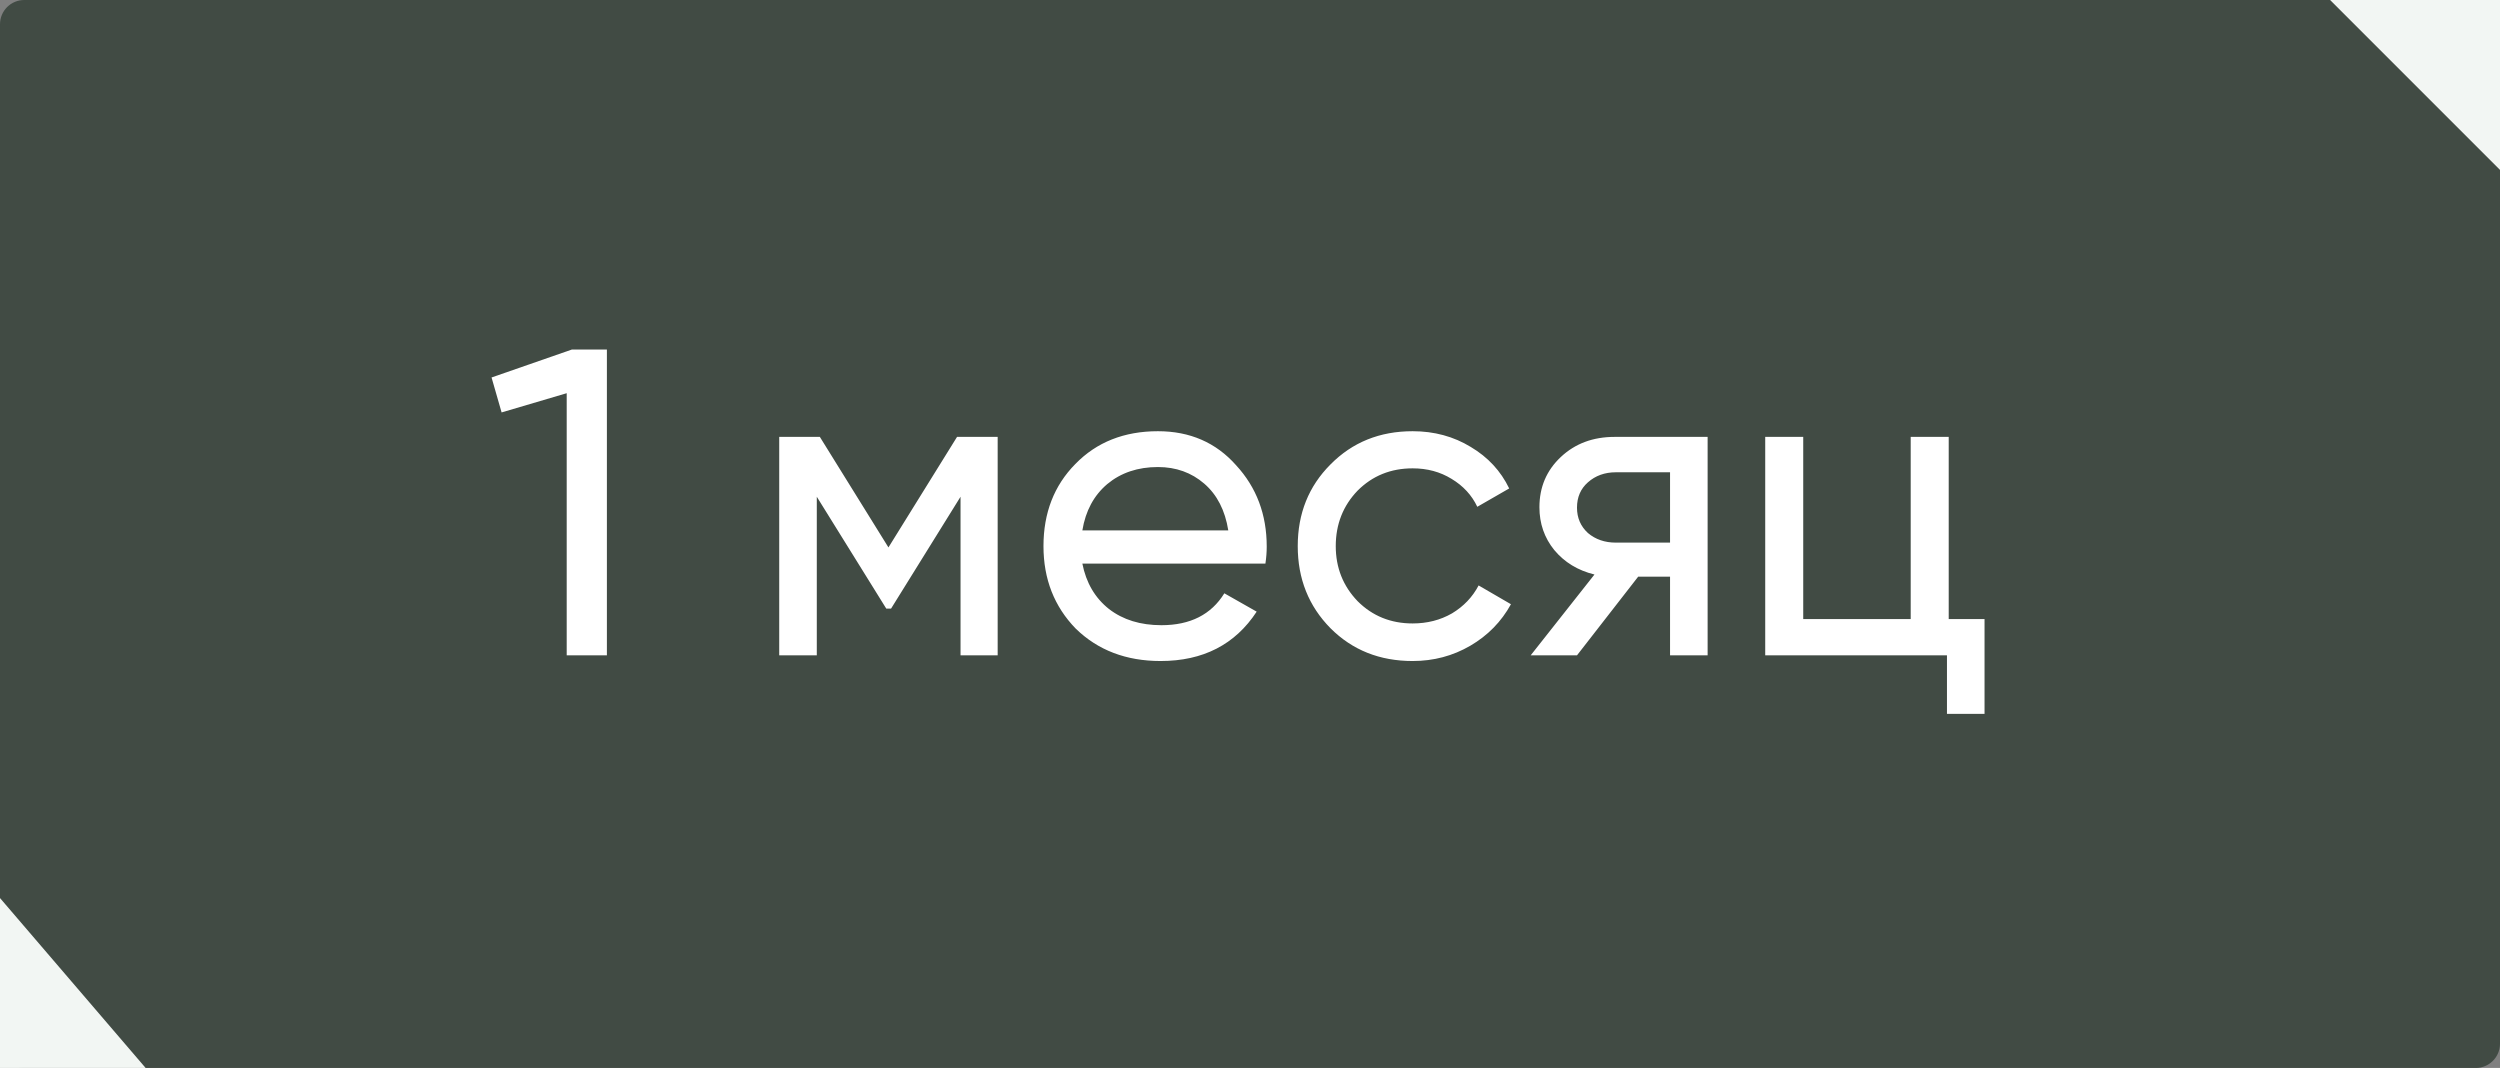
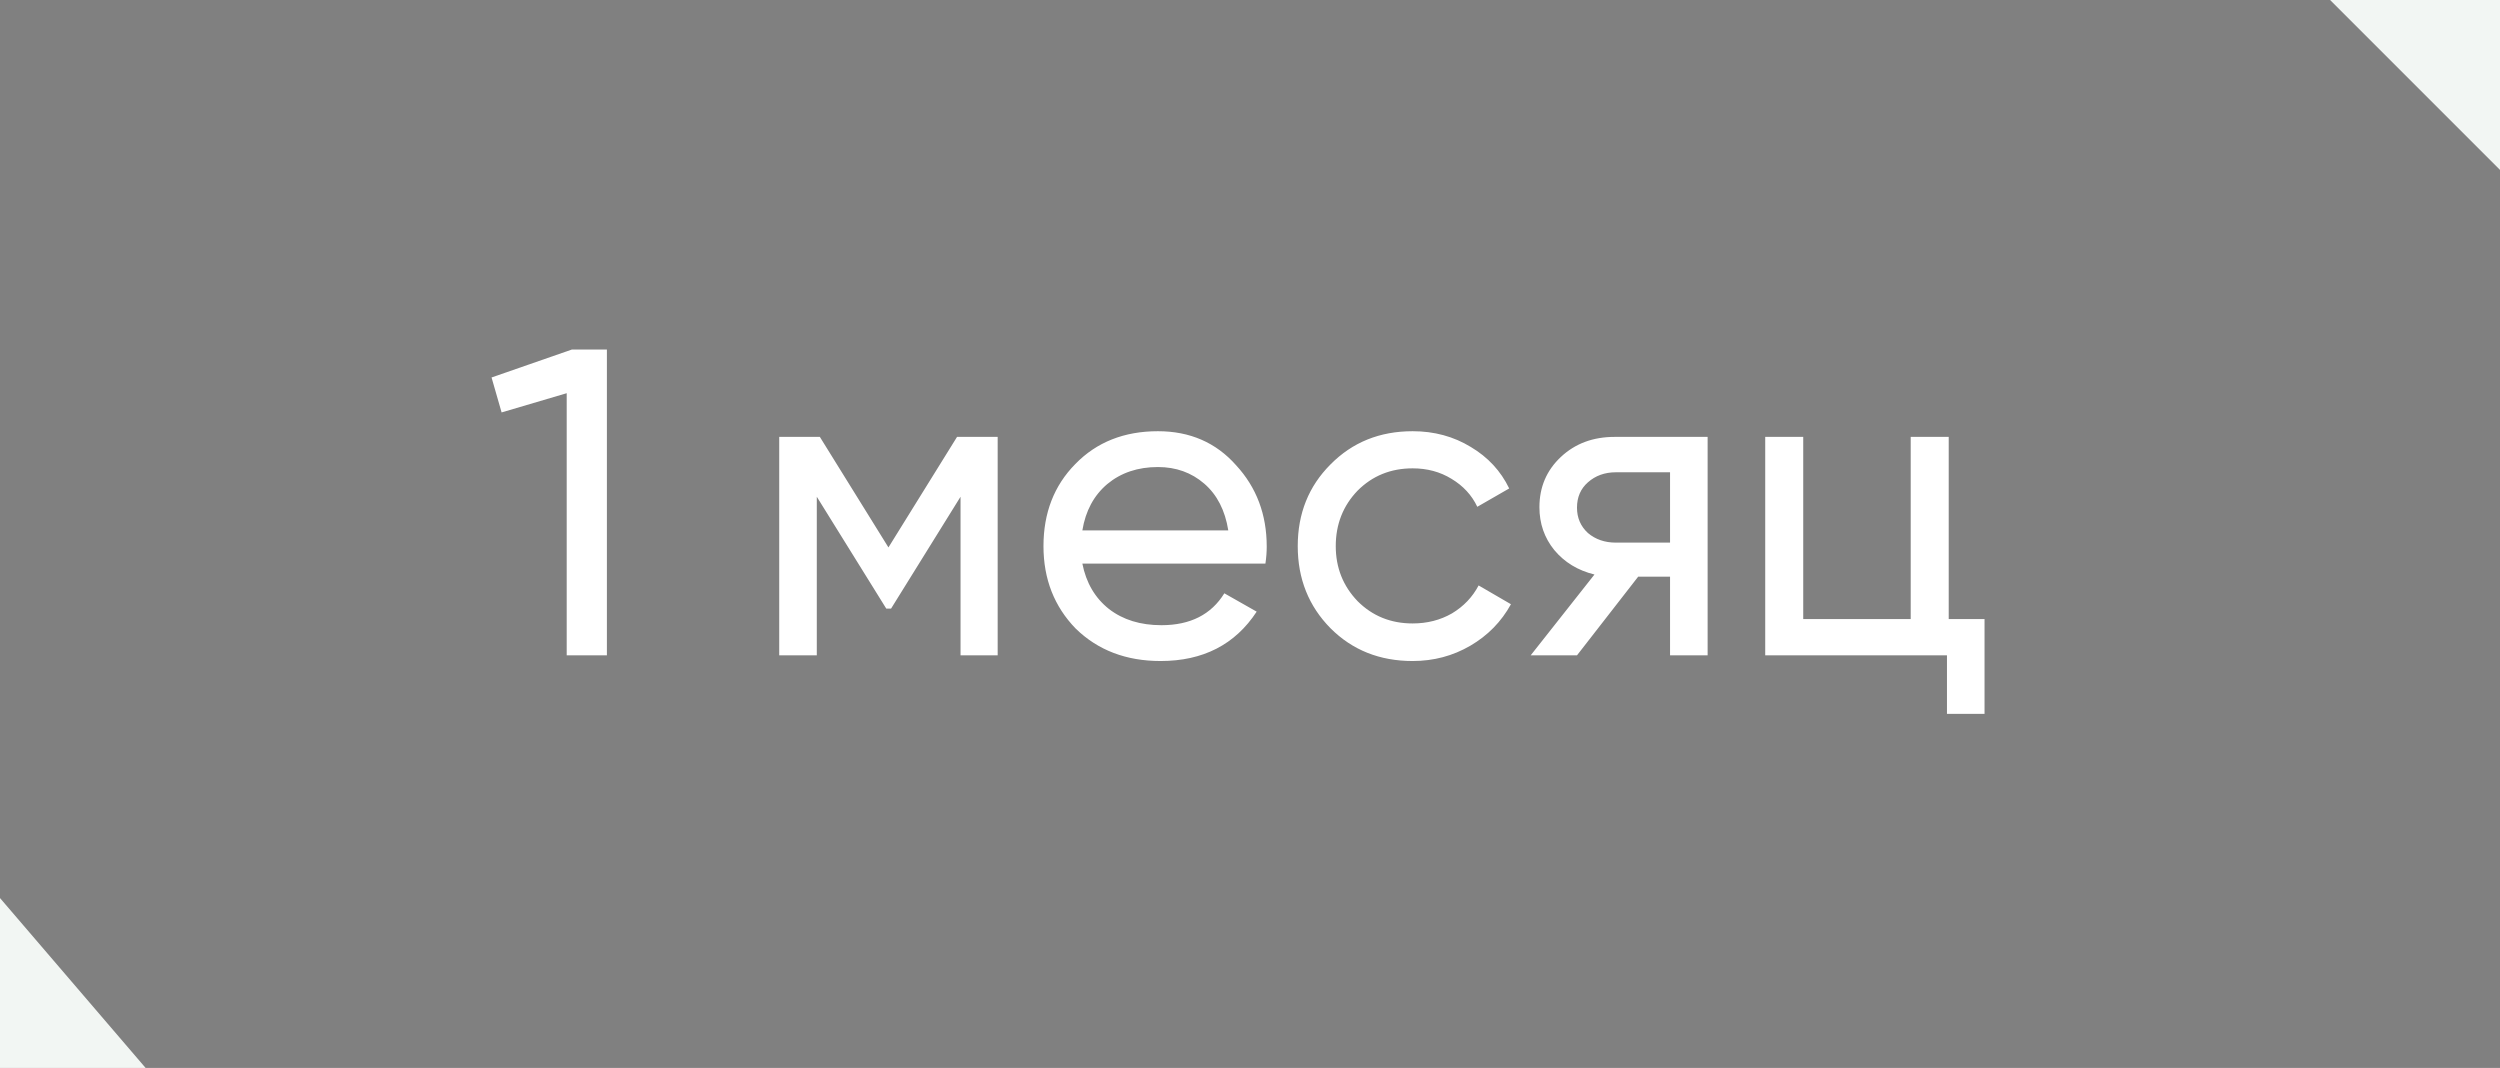
<svg xmlns="http://www.w3.org/2000/svg" width="103" height="44" viewBox="0 0 103 44" fill="none">
  <rect x="0" y="0" width="103" height="44" fill="#808080" stroke="none" />
-   <rect width="103" height="44" rx="1" fill="#414B44" />
  <path d="M20.252 15.552L23.564 14.4H25.004V27H23.348V16.2L20.666 16.992L20.252 15.552ZM39.43 18H41.104V27H39.574V20.466L36.712 25.074H36.514L33.652 20.466V27H32.104V18H33.778L36.604 22.554L39.43 18ZM52.135 23.22H44.593C44.749 24.012 45.115 24.636 45.691 25.092C46.267 25.536 46.987 25.758 47.851 25.758C49.039 25.758 49.903 25.32 50.443 24.444L51.775 25.2C50.887 26.556 49.567 27.234 47.815 27.234C46.399 27.234 45.235 26.79 44.323 25.902C43.435 24.99 42.991 23.856 42.991 22.5C42.991 21.132 43.429 20.004 44.305 19.116C45.181 18.216 46.315 17.766 47.707 17.766C49.027 17.766 50.101 18.234 50.929 19.17C51.769 20.082 52.189 21.198 52.189 22.518C52.189 22.746 52.171 22.98 52.135 23.22ZM47.707 19.242C46.879 19.242 46.183 19.476 45.619 19.944C45.067 20.412 44.725 21.048 44.593 21.852H50.605C50.473 21.024 50.143 20.382 49.615 19.926C49.087 19.47 48.451 19.242 47.707 19.242ZM58.201 27.234C56.845 27.234 55.717 26.784 54.817 25.884C53.917 24.972 53.467 23.844 53.467 22.5C53.467 21.156 53.917 20.034 54.817 19.134C55.717 18.222 56.845 17.766 58.201 17.766C59.089 17.766 59.887 17.982 60.595 18.414C61.303 18.834 61.831 19.404 62.179 20.124L60.865 20.88C60.637 20.4 60.283 20.016 59.803 19.728C59.335 19.44 58.801 19.296 58.201 19.296C57.301 19.296 56.545 19.602 55.933 20.214C55.333 20.838 55.033 21.6 55.033 22.5C55.033 23.388 55.333 24.144 55.933 24.768C56.545 25.38 57.301 25.686 58.201 25.686C58.801 25.686 59.341 25.548 59.821 25.272C60.301 24.984 60.667 24.6 60.919 24.12L62.251 24.894C61.855 25.614 61.297 26.184 60.577 26.604C59.857 27.024 59.065 27.234 58.201 27.234ZM66.52 18H70.354V27H68.806V23.76H67.492L64.972 27H63.064L65.692 23.67C65.008 23.502 64.456 23.166 64.036 22.662C63.628 22.158 63.424 21.57 63.424 20.898C63.424 20.07 63.718 19.38 64.306 18.828C64.894 18.276 65.632 18 66.52 18ZM66.574 22.356H68.806V19.458H66.574C66.118 19.458 65.734 19.596 65.422 19.872C65.122 20.136 64.972 20.484 64.972 20.916C64.972 21.336 65.122 21.684 65.422 21.96C65.734 22.224 66.118 22.356 66.574 22.356ZM80.287 18V25.506H81.763V29.412H80.215V27H72.727V18H74.293V25.506H78.721V18H80.287Z" fill="white" />
  <path d="M0 44L0 37L6 44L0 44Z" fill="#F2F6F3" />
  <path d="M103 9.36503e-05L96 0L103 7V9.36503e-05Z" fill="#F2F6F3" />
</svg>